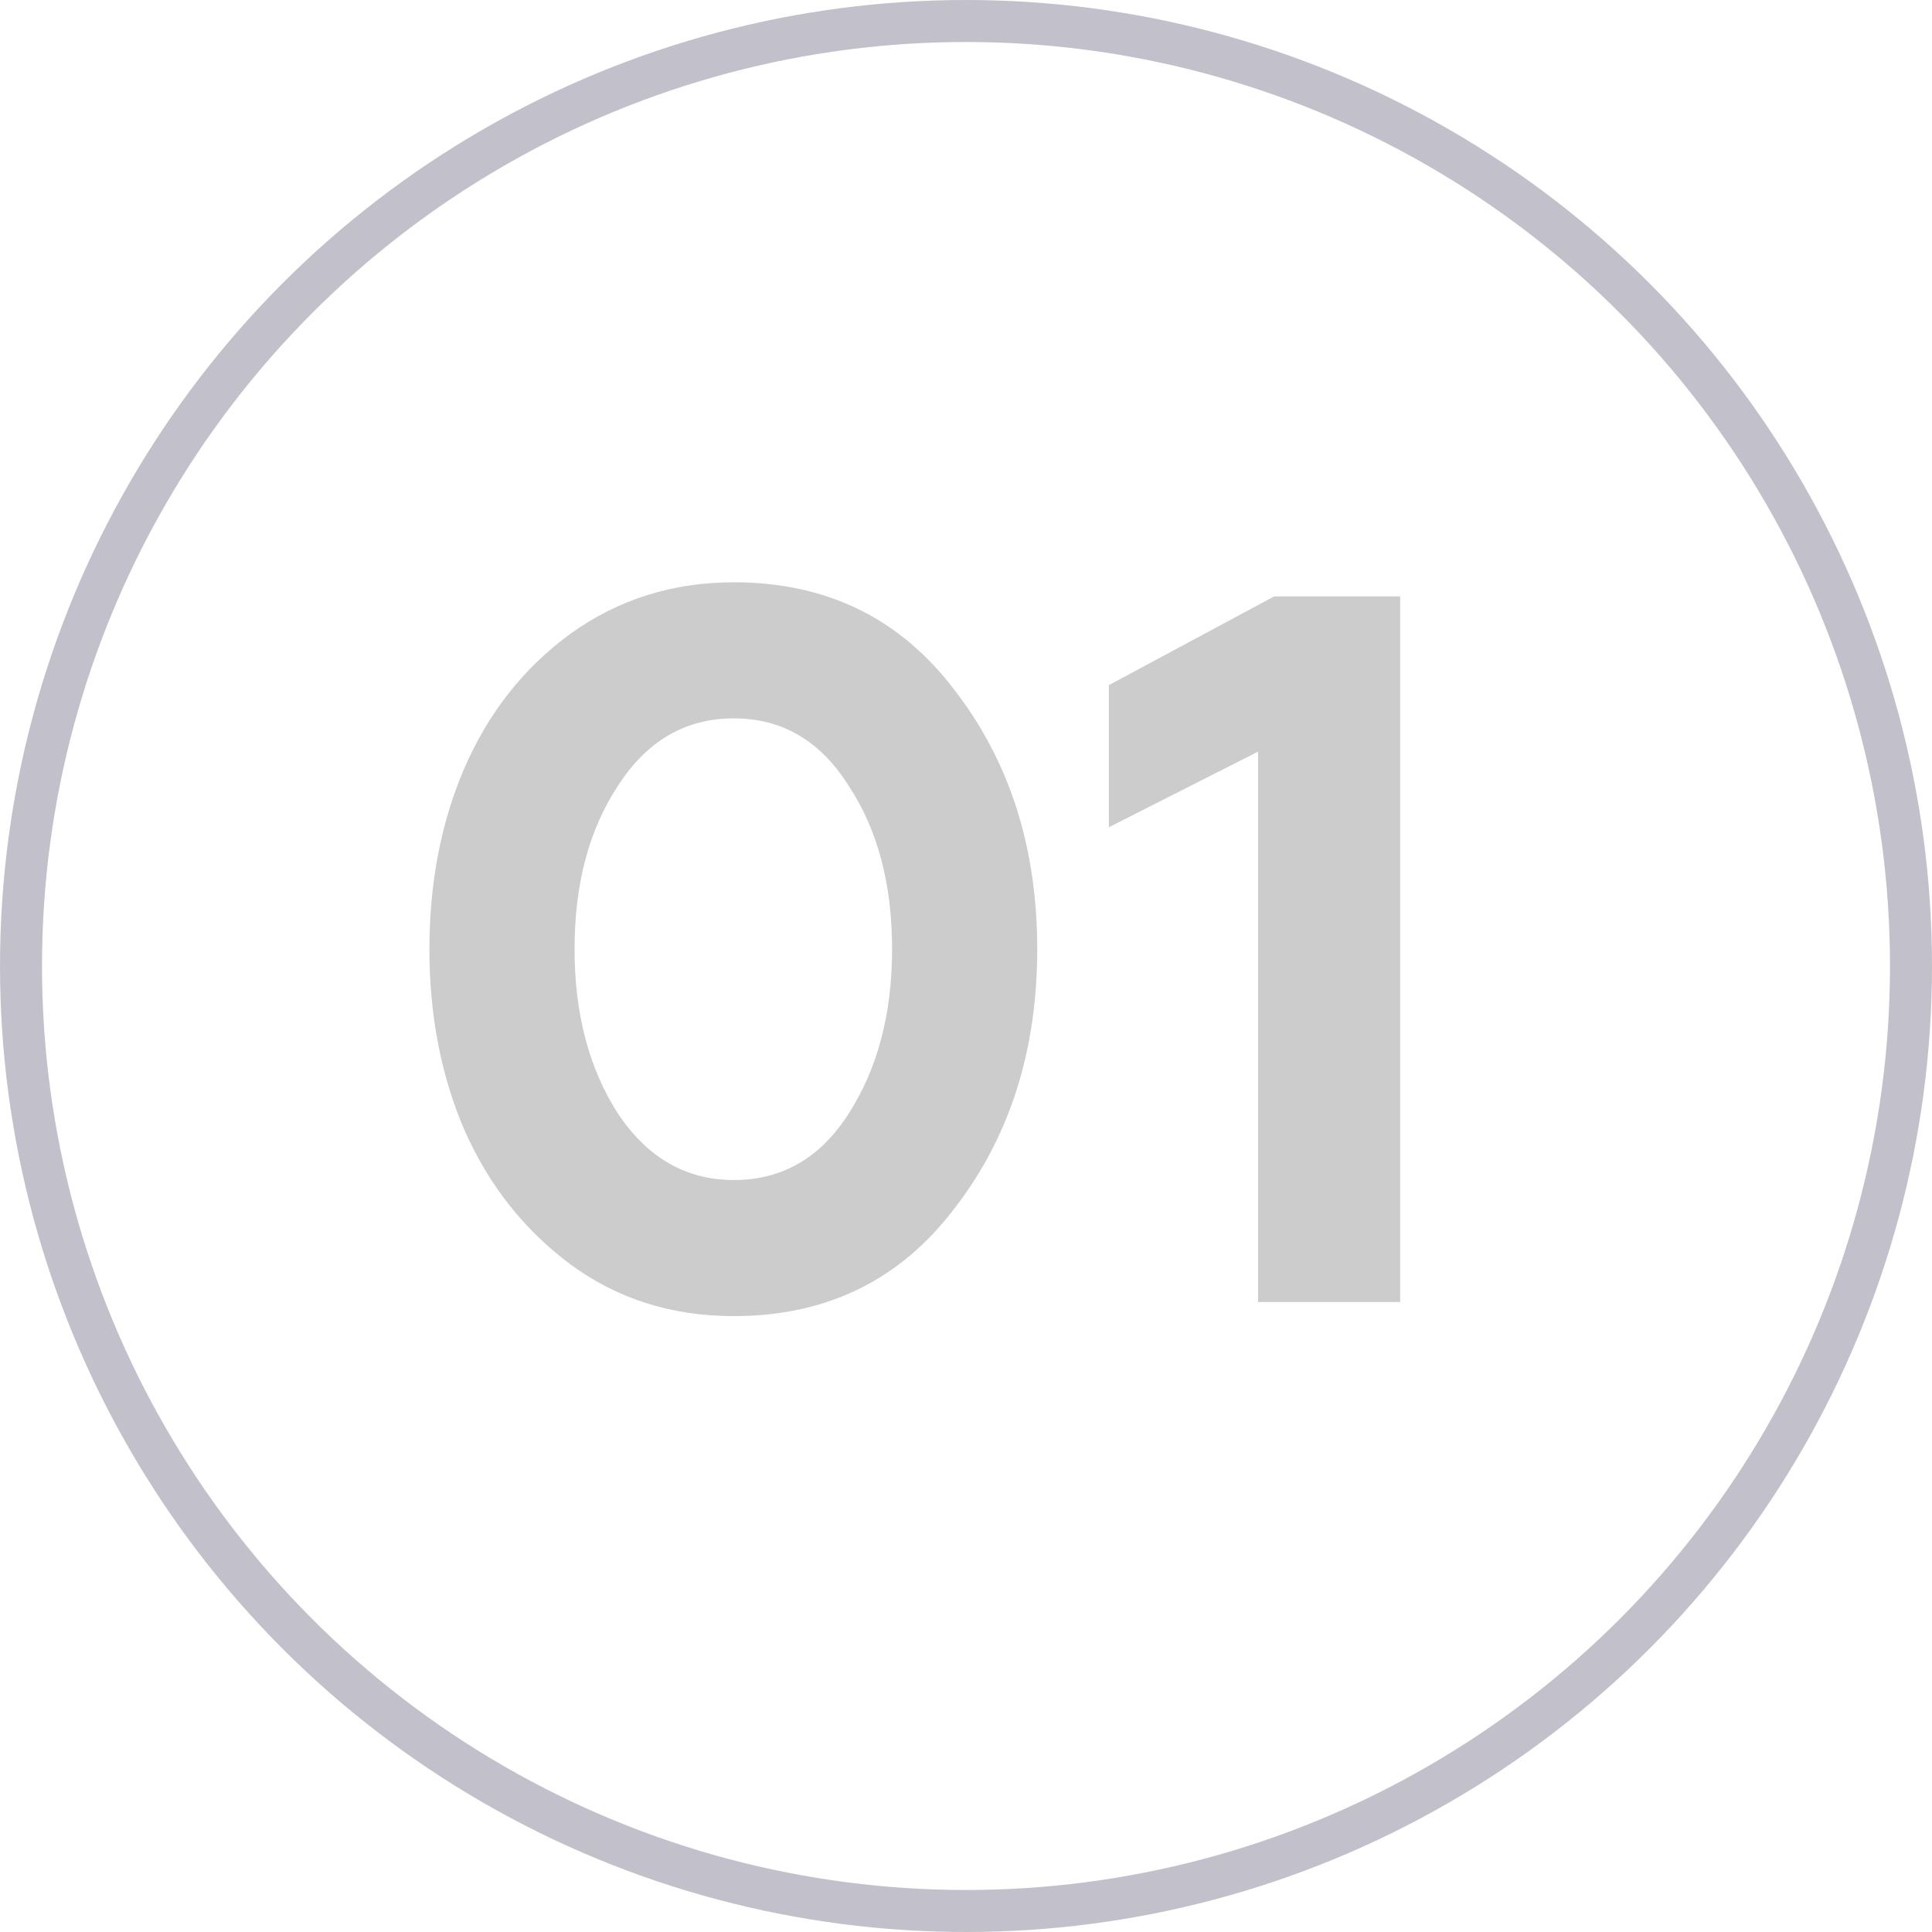
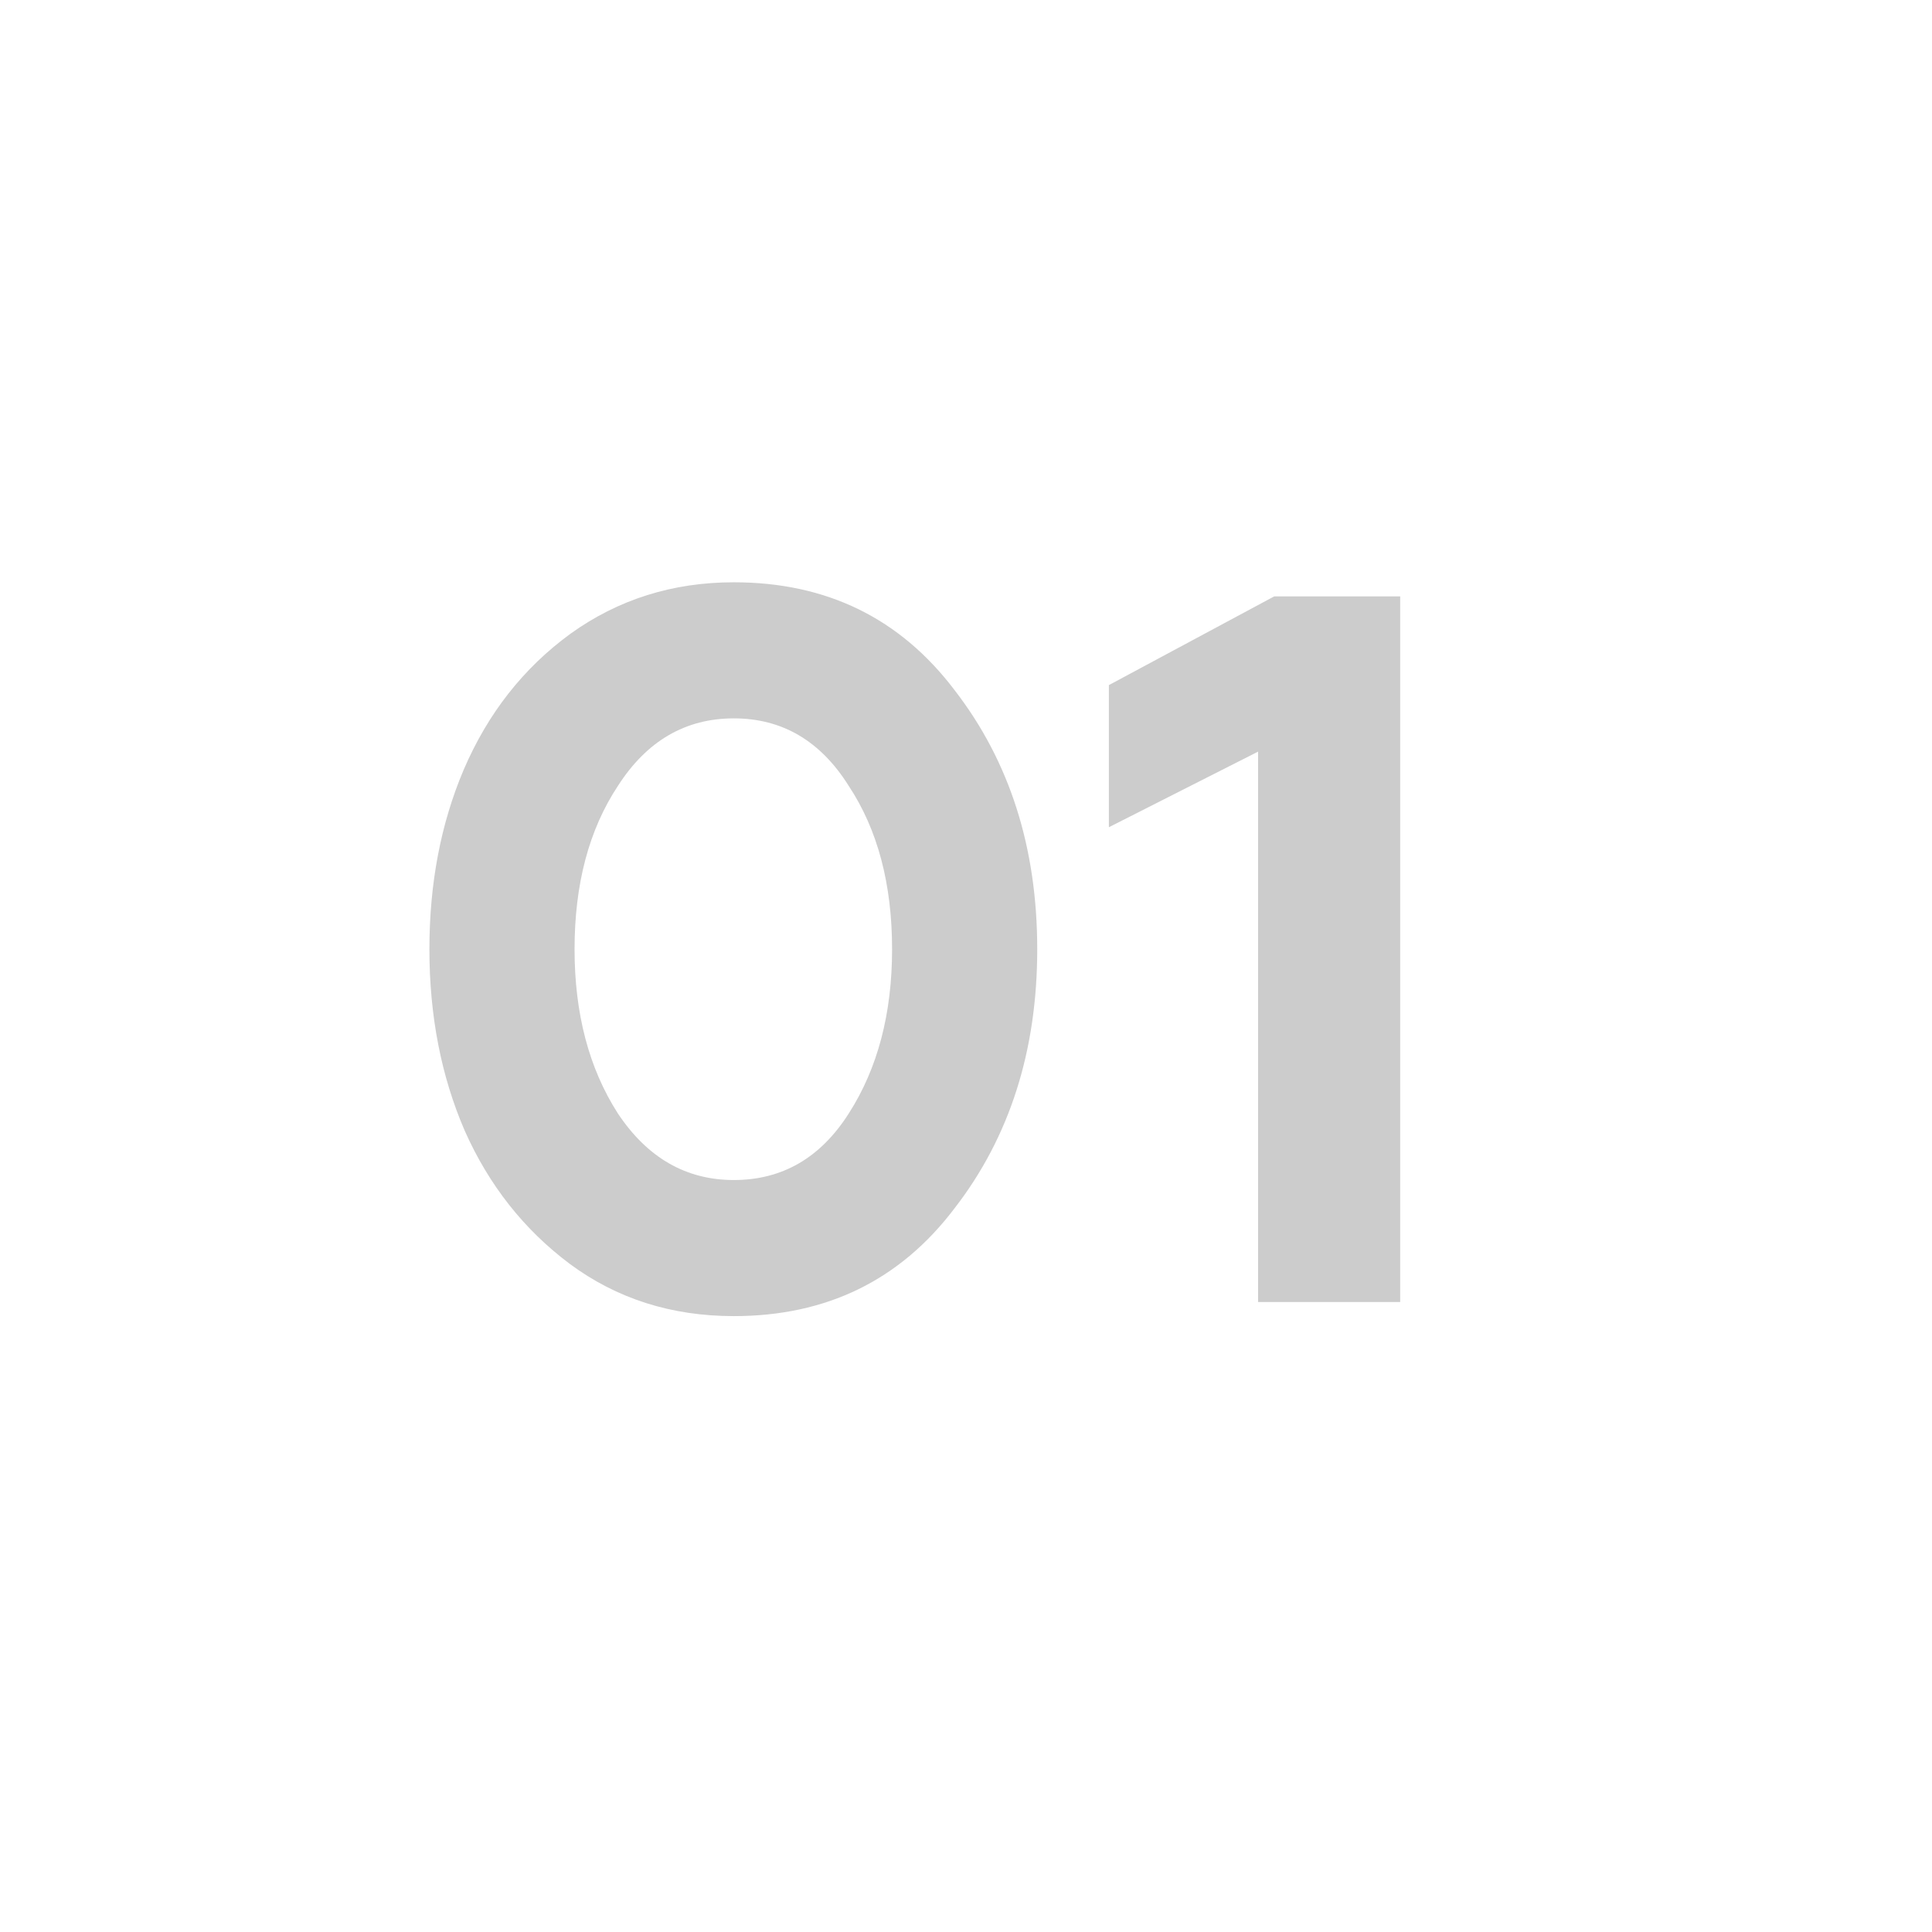
<svg xmlns="http://www.w3.org/2000/svg" width="46" height="46" viewBox="0 0 46 46" fill="none">
  <path opacity="0.2" d="M17.472 31.336C15.984 31.336 14.68 30.92 13.56 30.088C12.472 29.272 11.64 28.216 11.064 26.92C10.504 25.624 10.224 24.184 10.224 22.6C10.224 21.032 10.496 19.608 11.04 18.328C11.616 16.984 12.464 15.904 13.584 15.088C14.72 14.272 16.016 13.864 17.472 13.864C19.68 13.864 21.432 14.72 22.728 16.432C24.04 18.128 24.696 20.184 24.696 22.6C24.696 25.016 24.04 27.072 22.728 28.768C21.432 30.48 19.68 31.336 17.472 31.336ZM14.712 26.512C15.416 27.568 16.336 28.096 17.472 28.096C18.624 28.096 19.536 27.568 20.208 26.512C20.896 25.44 21.24 24.136 21.24 22.6C21.24 21.048 20.896 19.752 20.208 18.712C19.536 17.64 18.624 17.104 17.472 17.104C16.32 17.104 15.4 17.64 14.712 18.712C14.024 19.752 13.68 21.048 13.68 22.6C13.68 24.136 14.024 25.44 14.712 26.512ZM33.338 31H29.954V17.896L26.402 19.696V16.312L30.338 14.2H33.338V31Z" fill="black" />
-   <circle cx="23" cy="23" r="22.5" stroke="#C2C1CB" />
</svg>